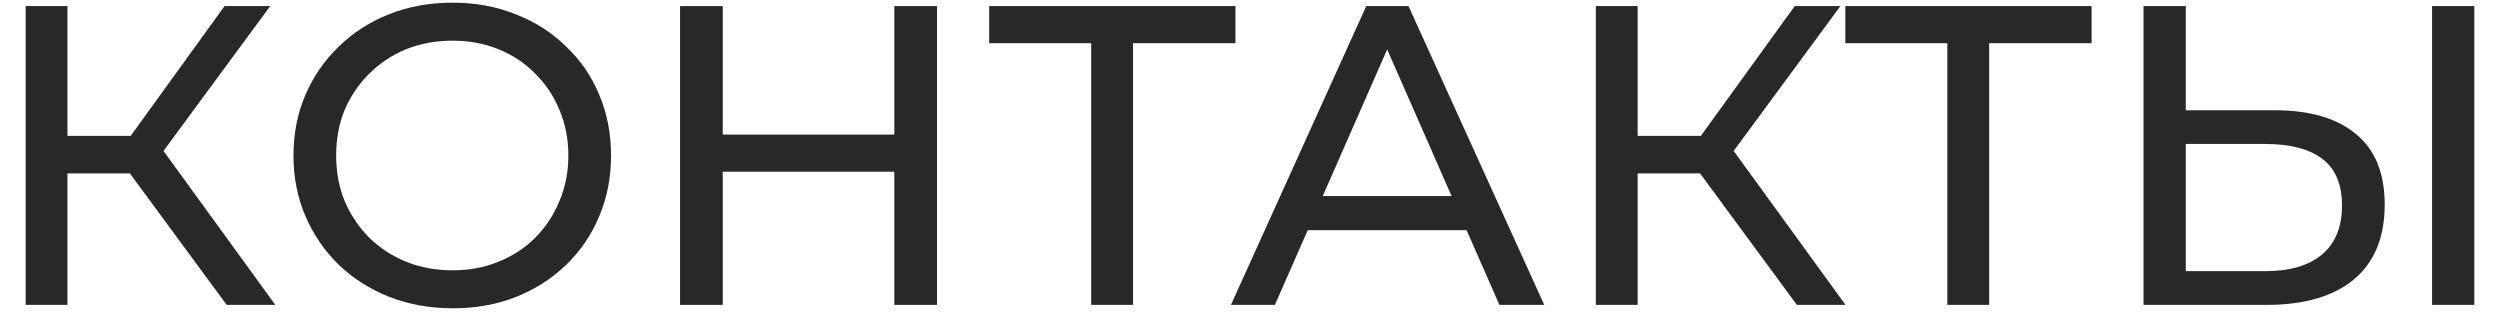
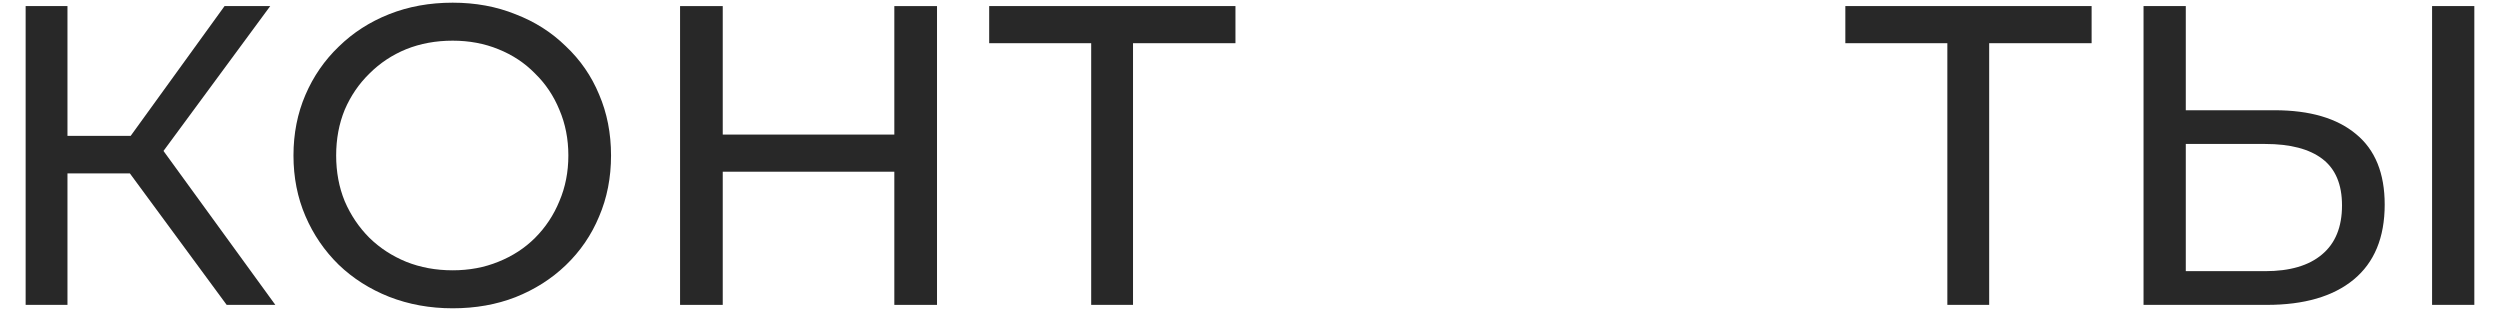
<svg xmlns="http://www.w3.org/2000/svg" width="82" height="11" viewBox="0 0 82 11" fill="none">
  <path d="M74.606 3.616C75.763 3.616 76.654 3.877 77.28 4.4C77.905 4.913 78.218 5.683 78.218 6.71C78.218 7.793 77.877 8.614 77.196 9.174C76.524 9.725 75.576 10 74.354 10H70.308V0.2H71.694V3.616H74.606ZM74.298 8.894C75.11 8.894 75.73 8.712 76.16 8.348C76.598 7.984 76.818 7.447 76.818 6.738C76.818 6.047 76.603 5.539 76.174 5.212C75.744 4.885 75.119 4.722 74.298 4.722H71.694V8.894H74.298ZM79.772 10V0.2H81.158V10H79.772Z" fill="#282828" />
  <path d="M63.873 10V1.054L64.223 1.418H60.527V0.2H68.605V1.418H64.909L65.245 1.054V10H63.873Z" fill="#282828" />
-   <path d="M58.937 10L55.381 5.17L56.515 4.47L60.533 10H58.937ZM52.343 10V0.2H53.715V10H52.343ZM53.295 5.688V4.456H56.473V5.688H53.295ZM56.641 5.254L55.353 5.058L58.867 0.2H60.365L56.641 5.254Z" fill="#282828" />
-   <path d="M40.375 10L44.813 0.2H46.199L50.651 10H49.181L45.219 0.984H45.779L41.817 10H40.375ZM42.265 7.55L42.643 6.43H48.159L48.565 7.55H42.265Z" fill="#282828" />
  <path d="M35.791 10V1.054L36.141 1.418H32.445V0.2H40.523V1.418H36.827L37.163 1.054V10H35.791Z" fill="#282828" />
  <path d="M29.334 0.2H30.734V10H29.334V0.2ZM23.706 10H22.306V0.2H23.706V10ZM29.46 5.632H23.566V4.414H29.46V5.632Z" fill="#282828" />
  <path d="M14.848 10.112C14.101 10.112 13.406 9.986 12.762 9.734C12.127 9.482 11.577 9.132 11.11 8.684C10.643 8.227 10.279 7.695 10.018 7.088C9.757 6.481 9.626 5.819 9.626 5.1C9.626 4.381 9.757 3.719 10.018 3.112C10.279 2.505 10.643 1.978 11.11 1.53C11.577 1.073 12.127 0.718 12.762 0.466C13.397 0.214 14.092 0.088 14.848 0.088C15.595 0.088 16.281 0.214 16.906 0.466C17.541 0.709 18.091 1.059 18.558 1.516C19.034 1.964 19.398 2.491 19.65 3.098C19.911 3.705 20.042 4.372 20.042 5.1C20.042 5.828 19.911 6.495 19.65 7.102C19.398 7.709 19.034 8.241 18.558 8.698C18.091 9.146 17.541 9.496 16.906 9.748C16.281 9.991 15.595 10.112 14.848 10.112ZM14.848 8.866C15.389 8.866 15.889 8.773 16.346 8.586C16.813 8.399 17.214 8.138 17.55 7.802C17.895 7.457 18.161 7.055 18.348 6.598C18.544 6.141 18.642 5.641 18.642 5.1C18.642 4.559 18.544 4.059 18.348 3.602C18.161 3.145 17.895 2.748 17.55 2.412C17.214 2.067 16.813 1.801 16.346 1.614C15.889 1.427 15.389 1.334 14.848 1.334C14.297 1.334 13.789 1.427 13.322 1.614C12.865 1.801 12.463 2.067 12.118 2.412C11.773 2.748 11.502 3.145 11.306 3.602C11.119 4.059 11.026 4.559 11.026 5.1C11.026 5.641 11.119 6.141 11.306 6.598C11.502 7.055 11.773 7.457 12.118 7.802C12.463 8.138 12.865 8.399 13.322 8.586C13.789 8.773 14.297 8.866 14.848 8.866Z" fill="#282828" />
  <path d="M7.435 10L3.879 5.17L5.013 4.47L9.031 10H7.435ZM0.841 10V0.2H2.213V10H0.841ZM1.793 5.688V4.456H4.971V5.688H1.793ZM5.139 5.254L3.851 5.058L7.365 0.2H8.863L5.139 5.254Z" fill="#282828" />
</svg>